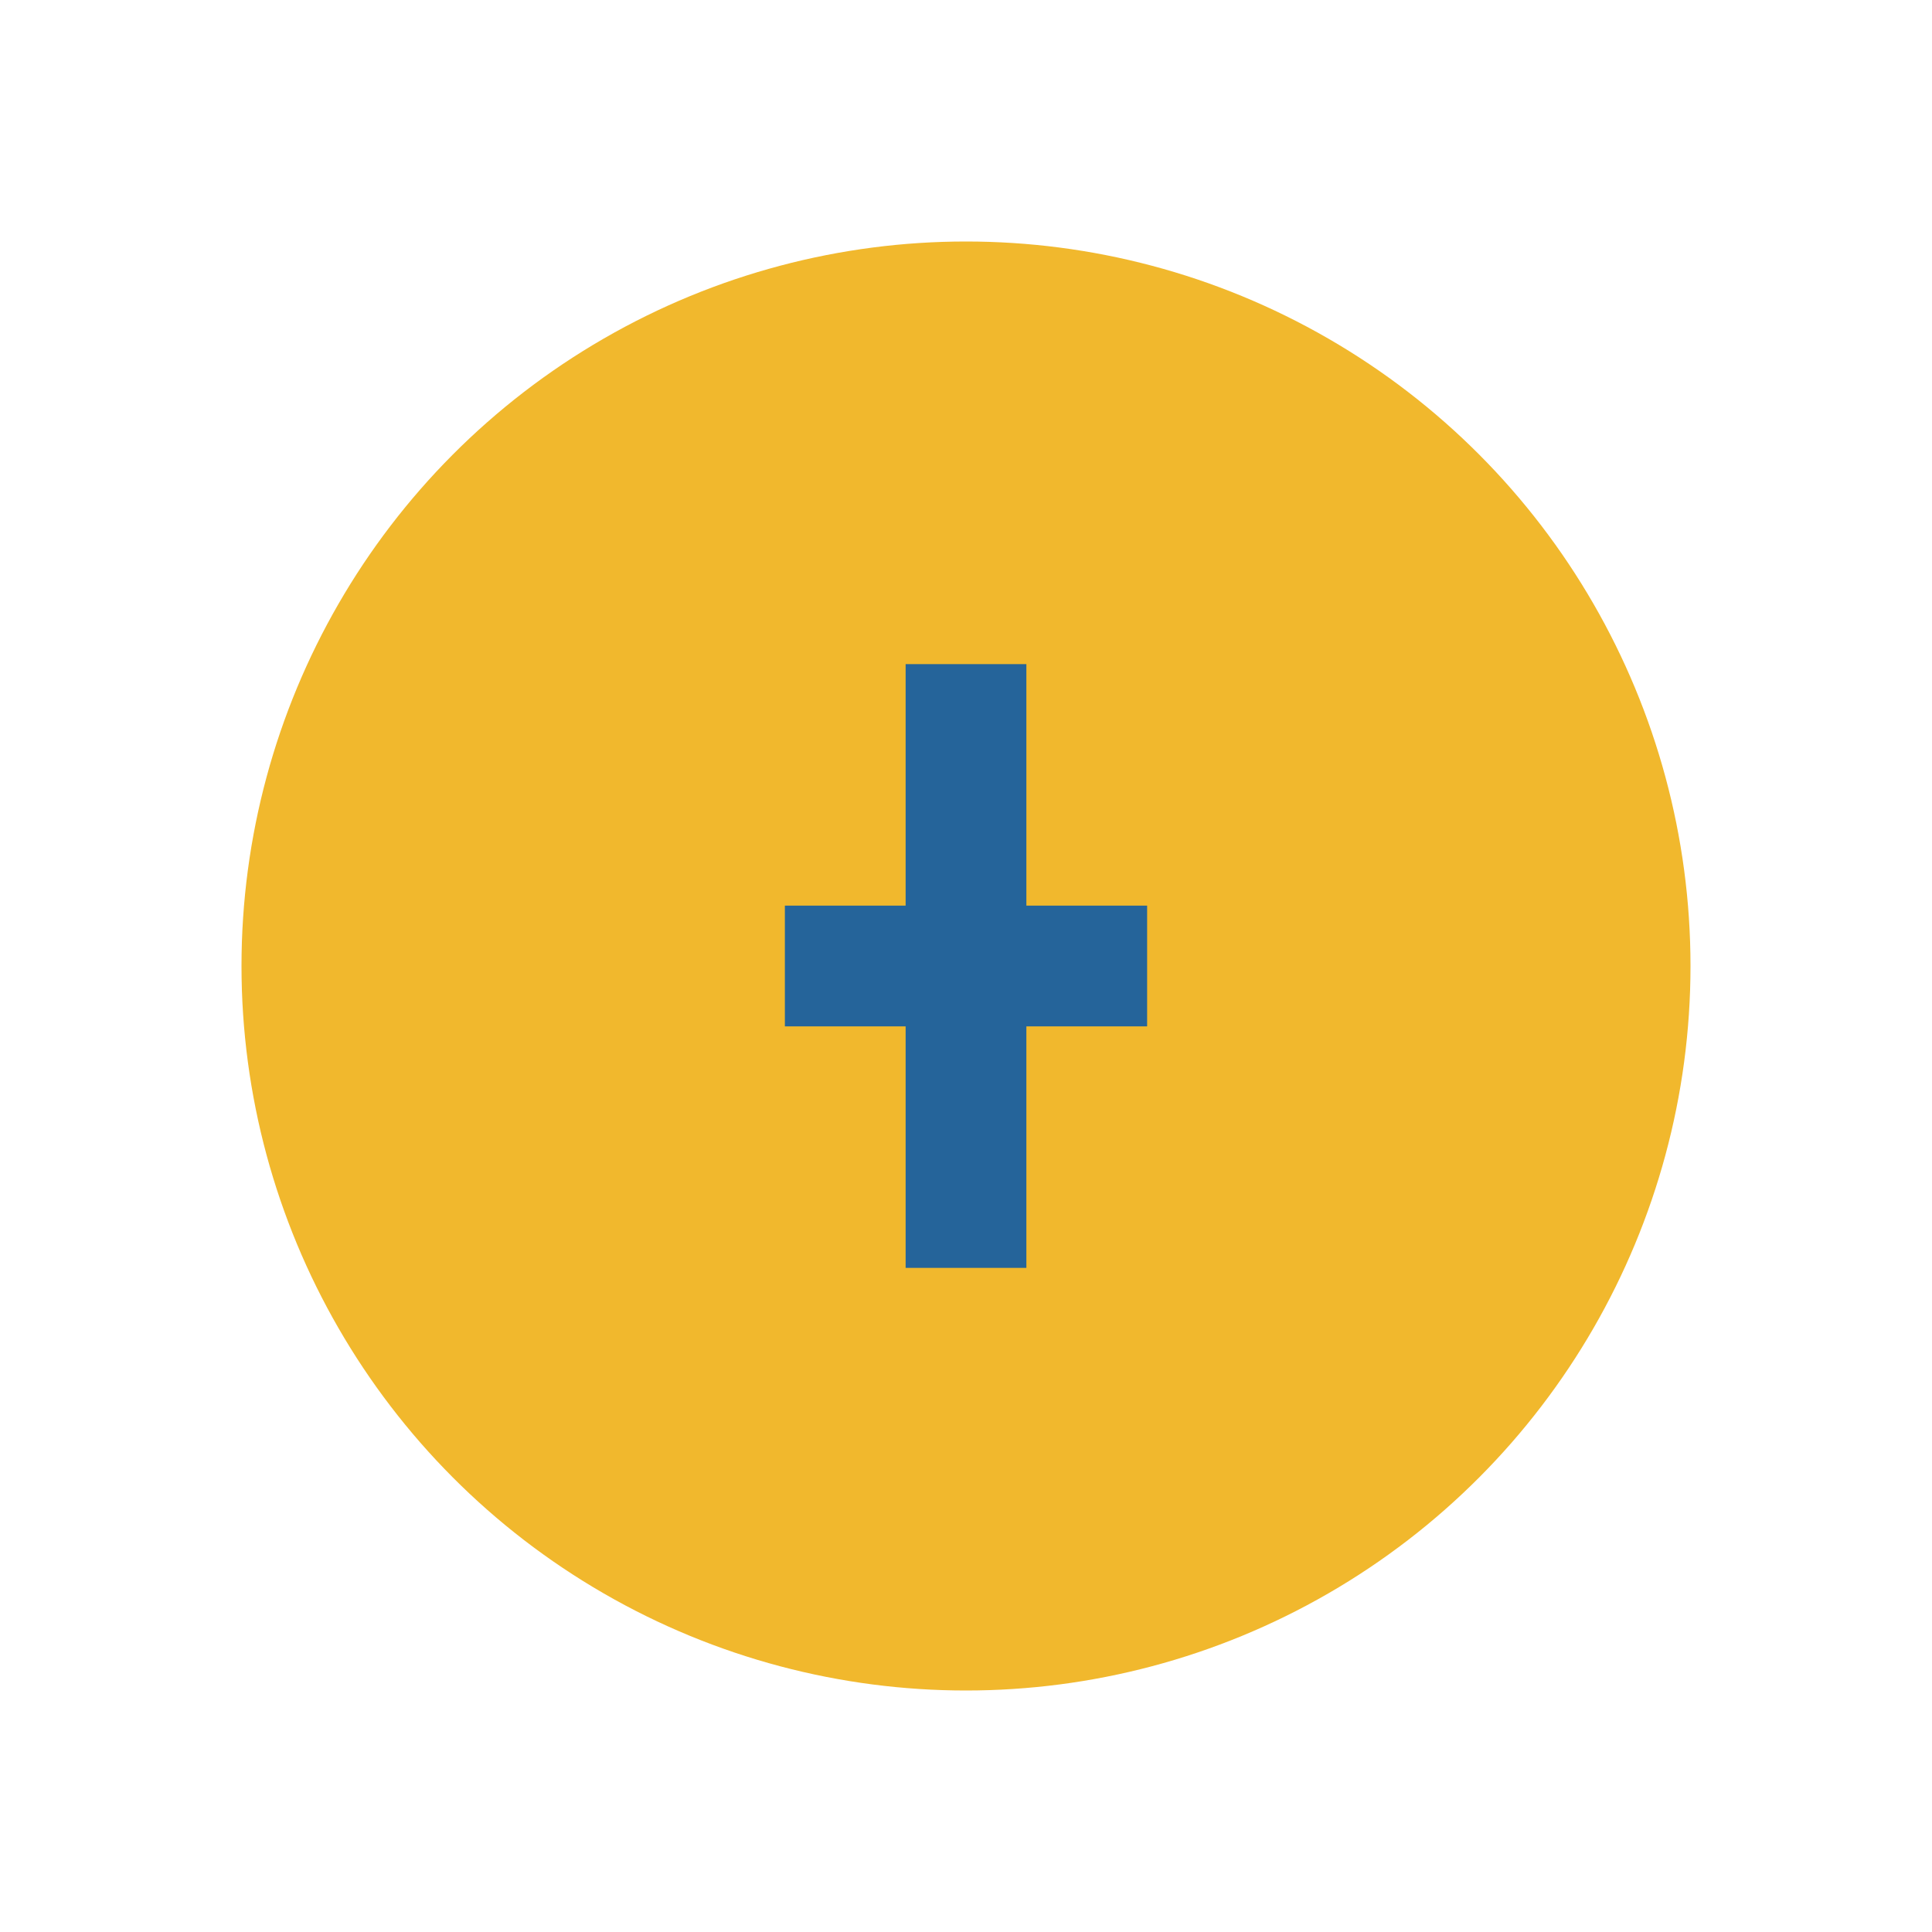
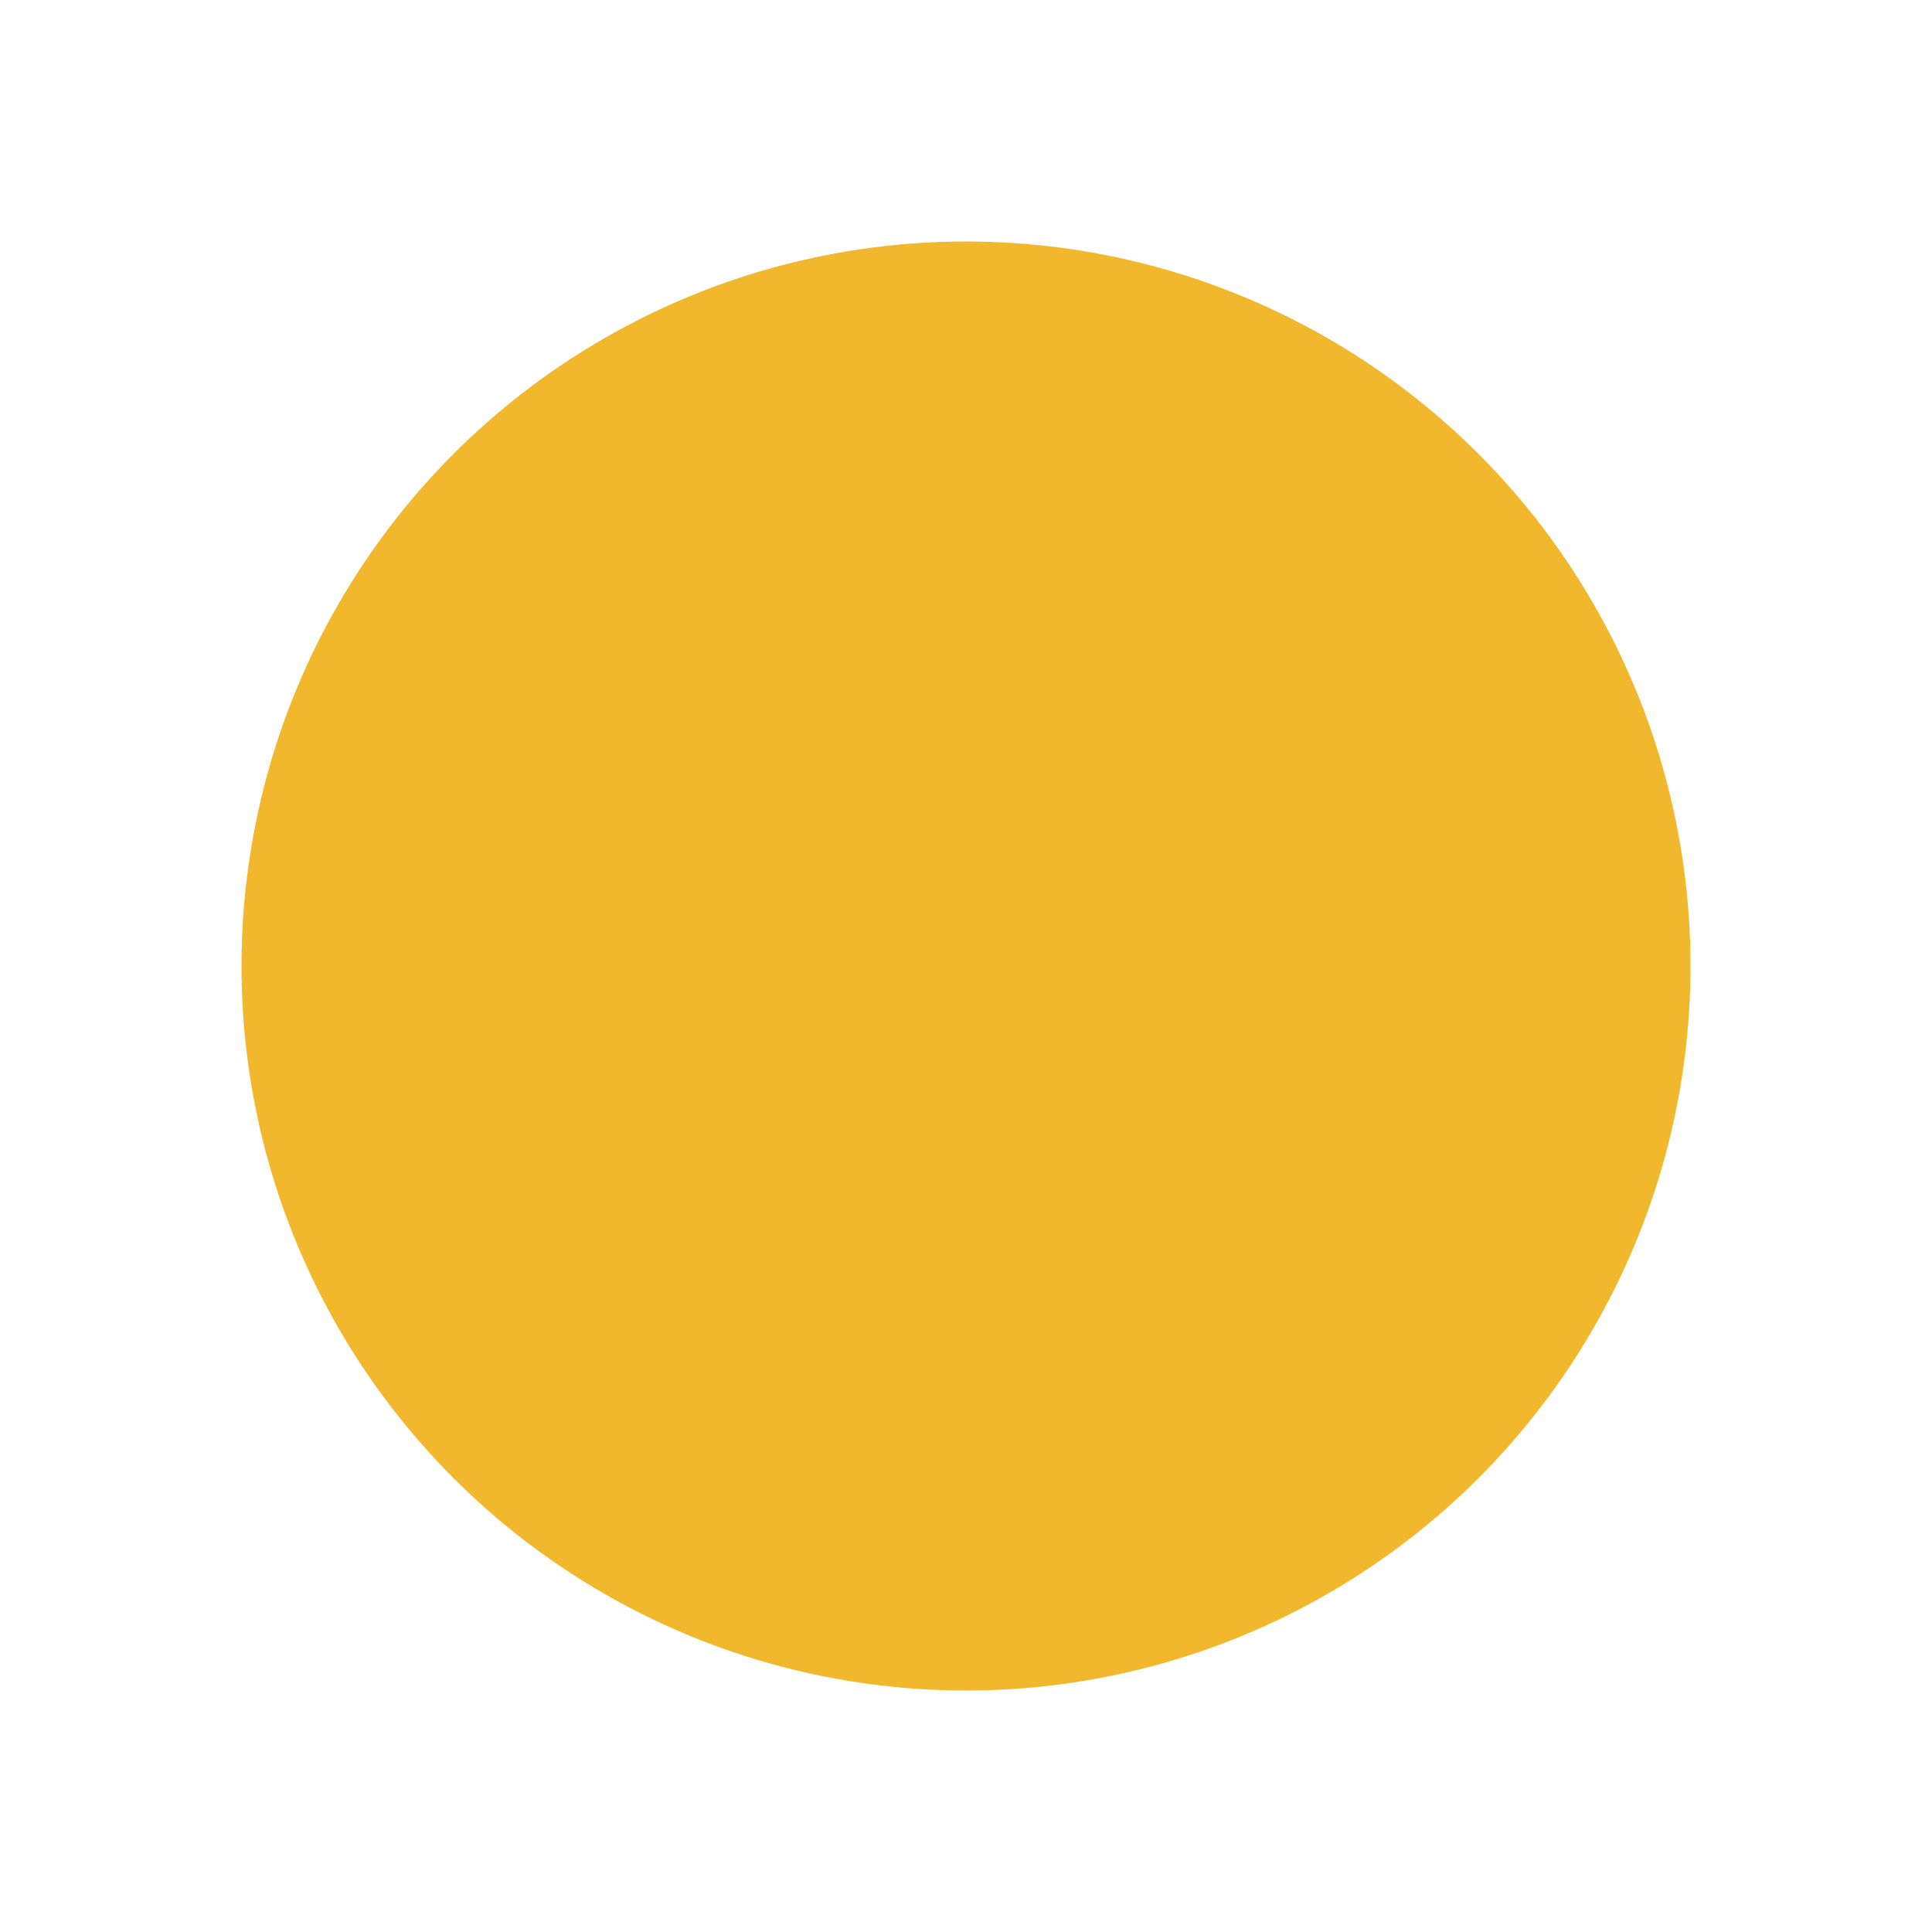
<svg xmlns="http://www.w3.org/2000/svg" width="32" height="32" viewBox="0 0 32 32">
  <circle cx="16" cy="16" r="12" fill="#F1B82D" />
-   <path d="M16 11v10M13 16h6" stroke="#25649A" stroke-width="2" />
</svg>